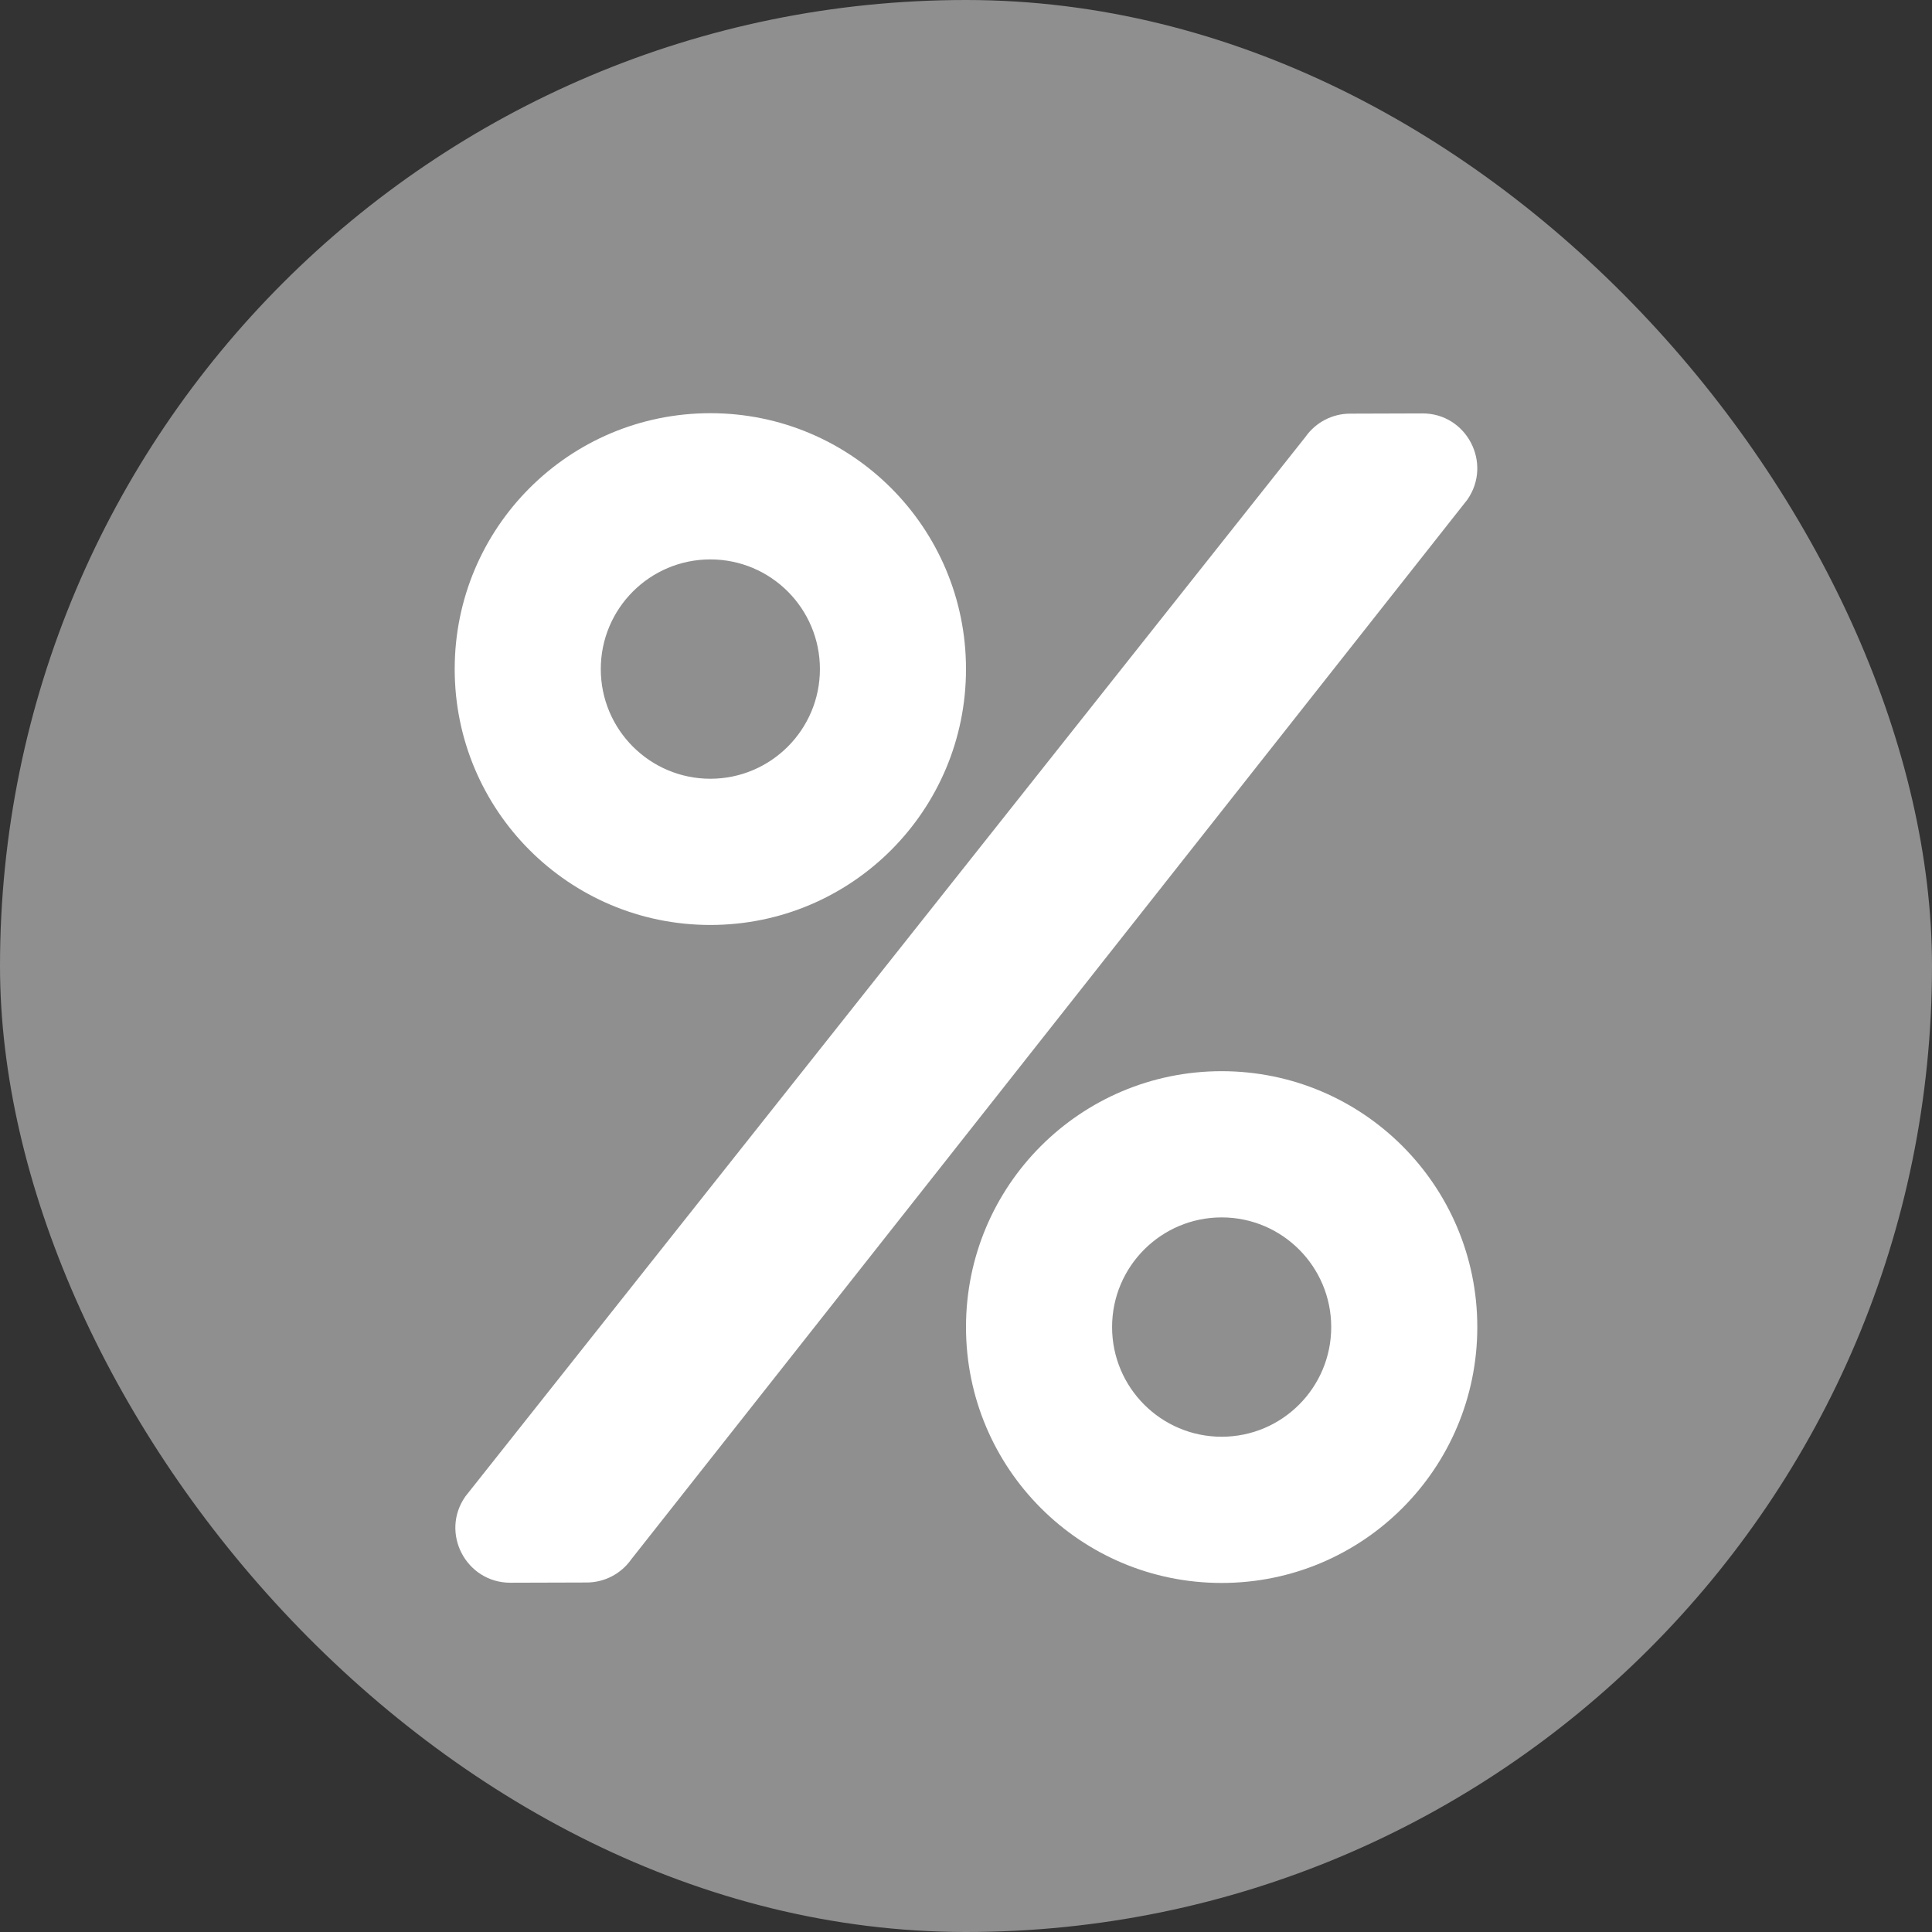
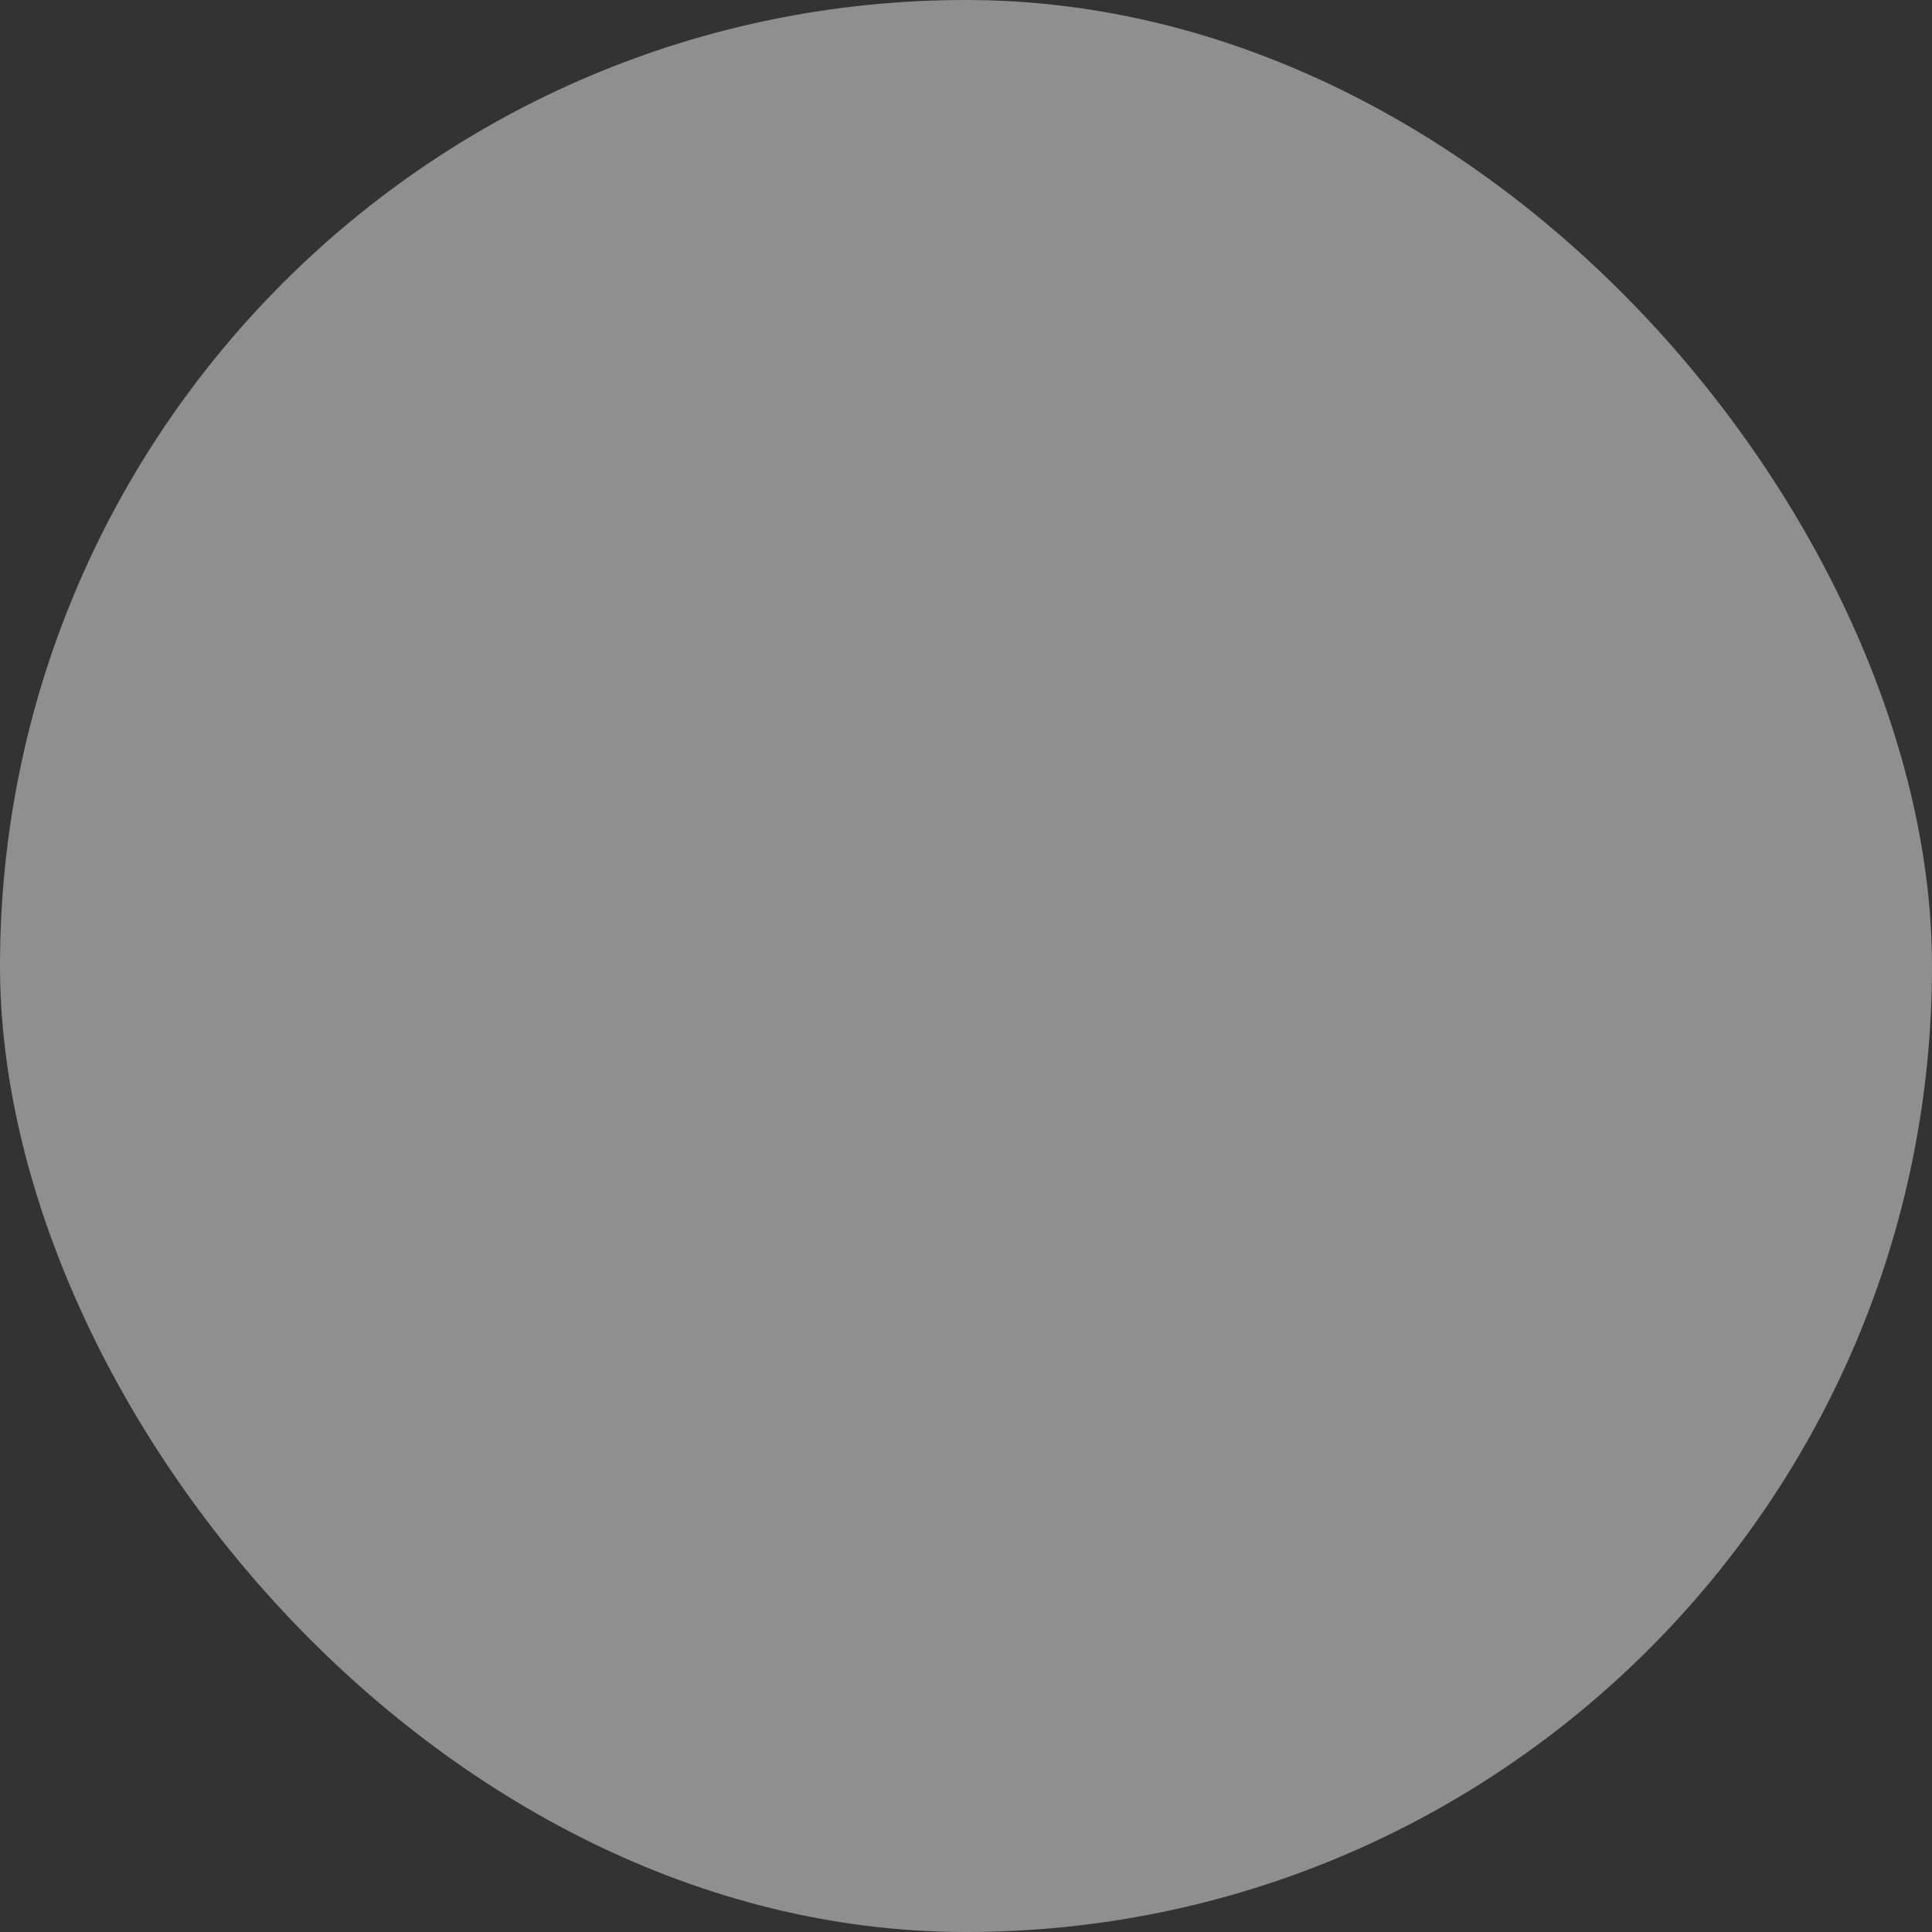
<svg xmlns="http://www.w3.org/2000/svg" width="1024" height="1024" viewBox="0 0 1024 1024" fill="none">
  <rect x="0" y="0" width="1024" height="1024" fill="#333333" stroke="none" />
  <rect width="1024" height="1024" rx="512" fill="#8F8F8F" />
-   <path d="M376.5 490.25C451.388 490.25 512 429.582 512 354.625C512 279.668 451.388 219 376.5 219C301.612 219 241 279.668 241 354.625C241 429.582 301.612 490.25 376.5 490.25ZM376.5 296.5C408.56 296.5 434.571 322.535 434.571 354.625C434.571 386.715 408.56 412.75 376.5 412.75C344.44 412.75 318.429 386.715 318.429 354.625C318.429 322.535 344.44 296.5 376.5 296.5ZM647.5 567.75C572.612 567.75 512 628.418 512 703.375C512 778.332 572.612 839 647.5 839C722.388 839 783 778.332 783 703.375C783 628.418 722.388 567.75 647.5 567.75ZM647.5 761.5C615.44 761.5 589.429 735.465 589.429 703.375C589.429 671.285 615.44 645.25 647.5 645.25C679.56 645.25 705.571 671.285 705.571 703.375C705.571 735.465 679.56 761.5 647.5 761.5ZM715.613 219.242L753.843 219.121C777.314 219 791.227 245.52 777.677 264.895L334.64 826.406C331.969 830.219 328.419 833.333 324.292 835.483C320.165 837.633 315.581 838.756 310.928 838.758L270.52 838.879C246.928 838.879 233.136 812.359 246.686 793.105L691.9 231.594C697.345 223.844 706.176 219.242 715.613 219.242Z" fill="white" />
</svg>